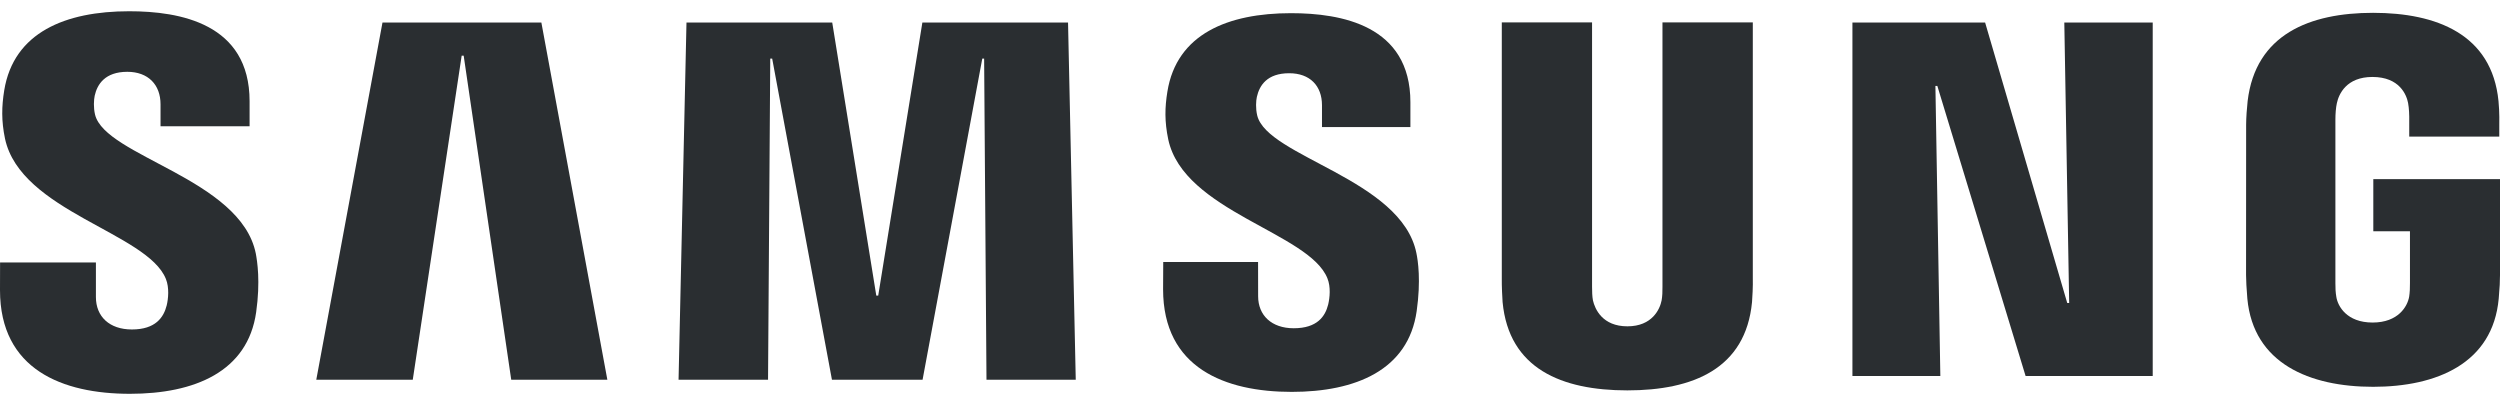
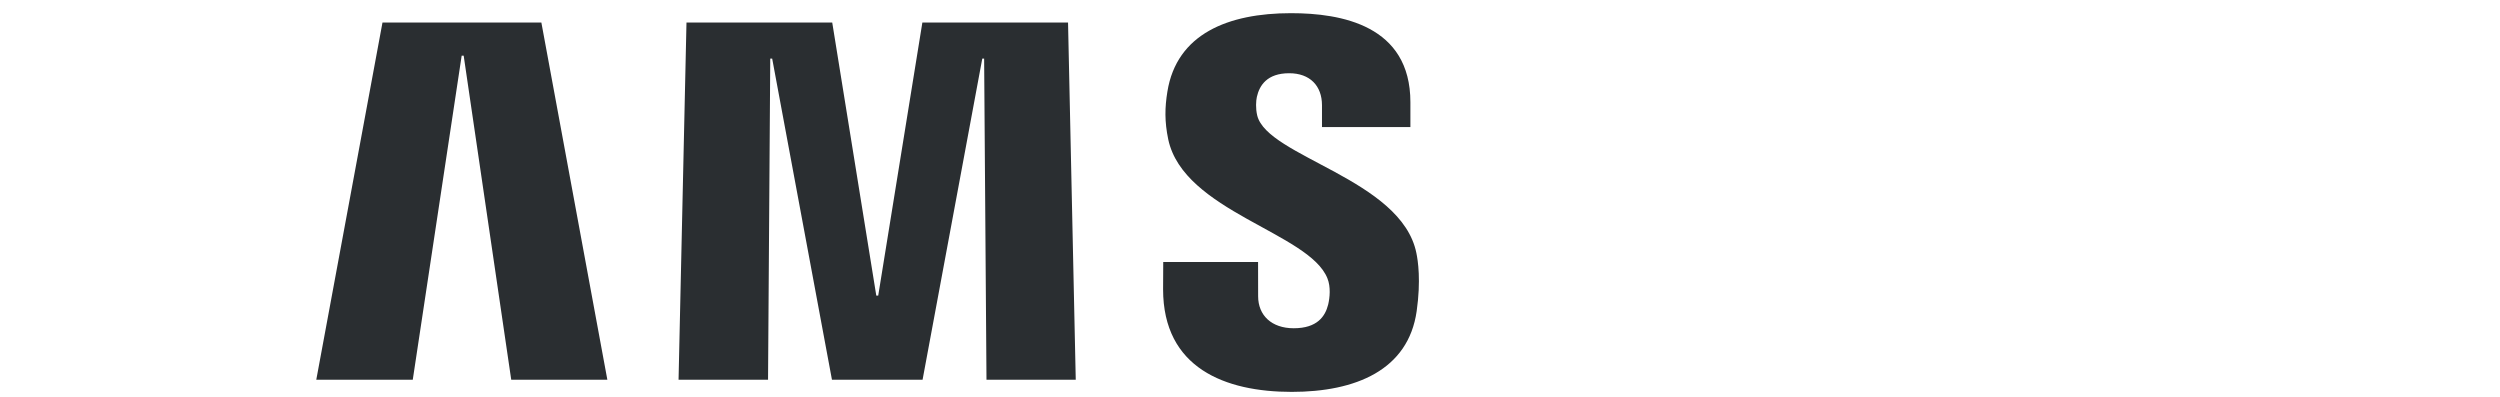
<svg xmlns="http://www.w3.org/2000/svg" width="170" height="27" viewBox="0 0 170 27" fill="none">
-   <path d="M140.704 20.602L140.373 1.532H146.385V25.57H137.741L131.739 5.844H131.608L131.943 25.57H125.965V1.532H134.988L140.572 20.602H140.704Z" fill="#2A2E31" />
  <path d="M31.394 3.785L28.068 25.822H21.507L26.009 1.532H36.813L41.3 25.822H34.764L31.53 3.785H31.394Z" fill="#2A2E31" />
  <path d="M59.719 20.102L62.721 1.532H72.627L73.151 25.822H67.081L66.921 3.985H66.795L62.735 25.822H56.573L52.508 3.985H52.377L52.227 25.822H46.142L46.681 1.532H56.592L59.588 20.102H59.719Z" fill="#2A2E31" />
-   <path d="M11.281 18.97C11.518 19.558 11.446 20.316 11.334 20.772C11.13 21.578 10.581 22.404 8.969 22.404C7.444 22.404 6.522 21.529 6.522 20.199V17.849H0.005L0 19.728C0 25.142 4.264 26.779 8.833 26.779C13.228 26.779 16.846 25.278 17.419 21.229C17.715 19.131 17.491 17.756 17.394 17.237C16.37 12.152 7.148 10.633 6.463 7.792C6.347 7.306 6.381 6.787 6.439 6.51C6.609 5.738 7.138 4.883 8.658 4.883C10.076 4.883 10.916 5.762 10.916 7.088C10.916 7.534 10.916 8.588 10.916 8.588H16.972V6.884C16.972 1.591 12.223 0.765 8.785 0.765C4.463 0.765 0.932 2.193 0.287 6.146C0.112 7.238 0.087 8.209 0.34 9.428C1.403 14.386 10.028 15.824 11.281 18.97Z" fill="#2A2E31" />
  <path d="M90.264 18.926C90.502 19.509 90.424 20.247 90.317 20.704C90.118 21.51 89.574 22.321 87.972 22.321C86.471 22.321 85.553 21.447 85.553 20.145L85.549 17.814H79.1L79.09 19.669C79.09 25.03 83.315 26.648 87.836 26.648C92.182 26.648 95.766 25.166 96.334 21.155C96.63 19.072 96.421 17.717 96.314 17.207C95.295 12.172 86.17 10.666 85.49 7.85C85.374 7.364 85.408 6.854 85.466 6.592C85.641 5.81 86.16 4.98 87.666 4.98C89.074 4.98 89.895 5.835 89.895 7.155C89.895 7.597 89.895 8.641 89.895 8.641H95.907V6.951C95.907 1.717 91.196 0.896 87.787 0.896C83.514 0.896 80.013 2.304 79.382 6.233C79.207 7.311 79.187 8.263 79.44 9.477C80.484 14.386 89.026 15.814 90.264 18.926Z" fill="#2A2E31" />
-   <path d="M110.664 22.19C112.349 22.19 112.874 21.024 112.99 20.427C113.039 20.165 113.053 19.815 113.048 19.5V1.522H119.191V18.946C119.206 19.393 119.162 20.311 119.138 20.539C118.706 25.074 115.122 26.546 110.659 26.546C106.192 26.546 102.603 25.074 102.176 20.539C102.156 20.311 102.113 19.388 102.122 18.946V1.522H108.26V19.495C108.26 19.81 108.27 20.165 108.319 20.422C108.455 21.019 108.965 22.19 110.664 22.19Z" fill="#2A2E31" />
-   <path d="M161.337 21.933C163.095 21.933 163.711 20.821 163.823 20.175C163.867 19.898 163.881 19.558 163.877 19.252V15.727H161.385V12.182H170V18.703C169.995 19.16 169.985 19.495 169.913 20.306C169.51 24.725 165.673 26.303 161.371 26.303C157.059 26.303 153.232 24.725 152.819 20.306C152.751 19.495 152.742 19.16 152.732 18.703L152.737 8.477C152.737 8.044 152.79 7.282 152.839 6.874C153.378 2.334 157.059 0.872 161.371 0.872C165.678 0.872 169.451 2.324 169.898 6.874C169.976 7.646 169.951 8.477 169.951 8.477V9.288H163.828V7.928C163.833 7.933 163.818 7.35 163.75 7.005C163.648 6.466 163.182 5.233 161.327 5.233C159.555 5.233 159.04 6.398 158.909 7.005C158.836 7.326 158.807 7.758 158.807 8.151V19.262C158.802 19.568 158.821 19.908 158.87 20.184C158.967 20.821 159.579 21.933 161.337 21.933Z" fill="#2A2E31" />
</svg>